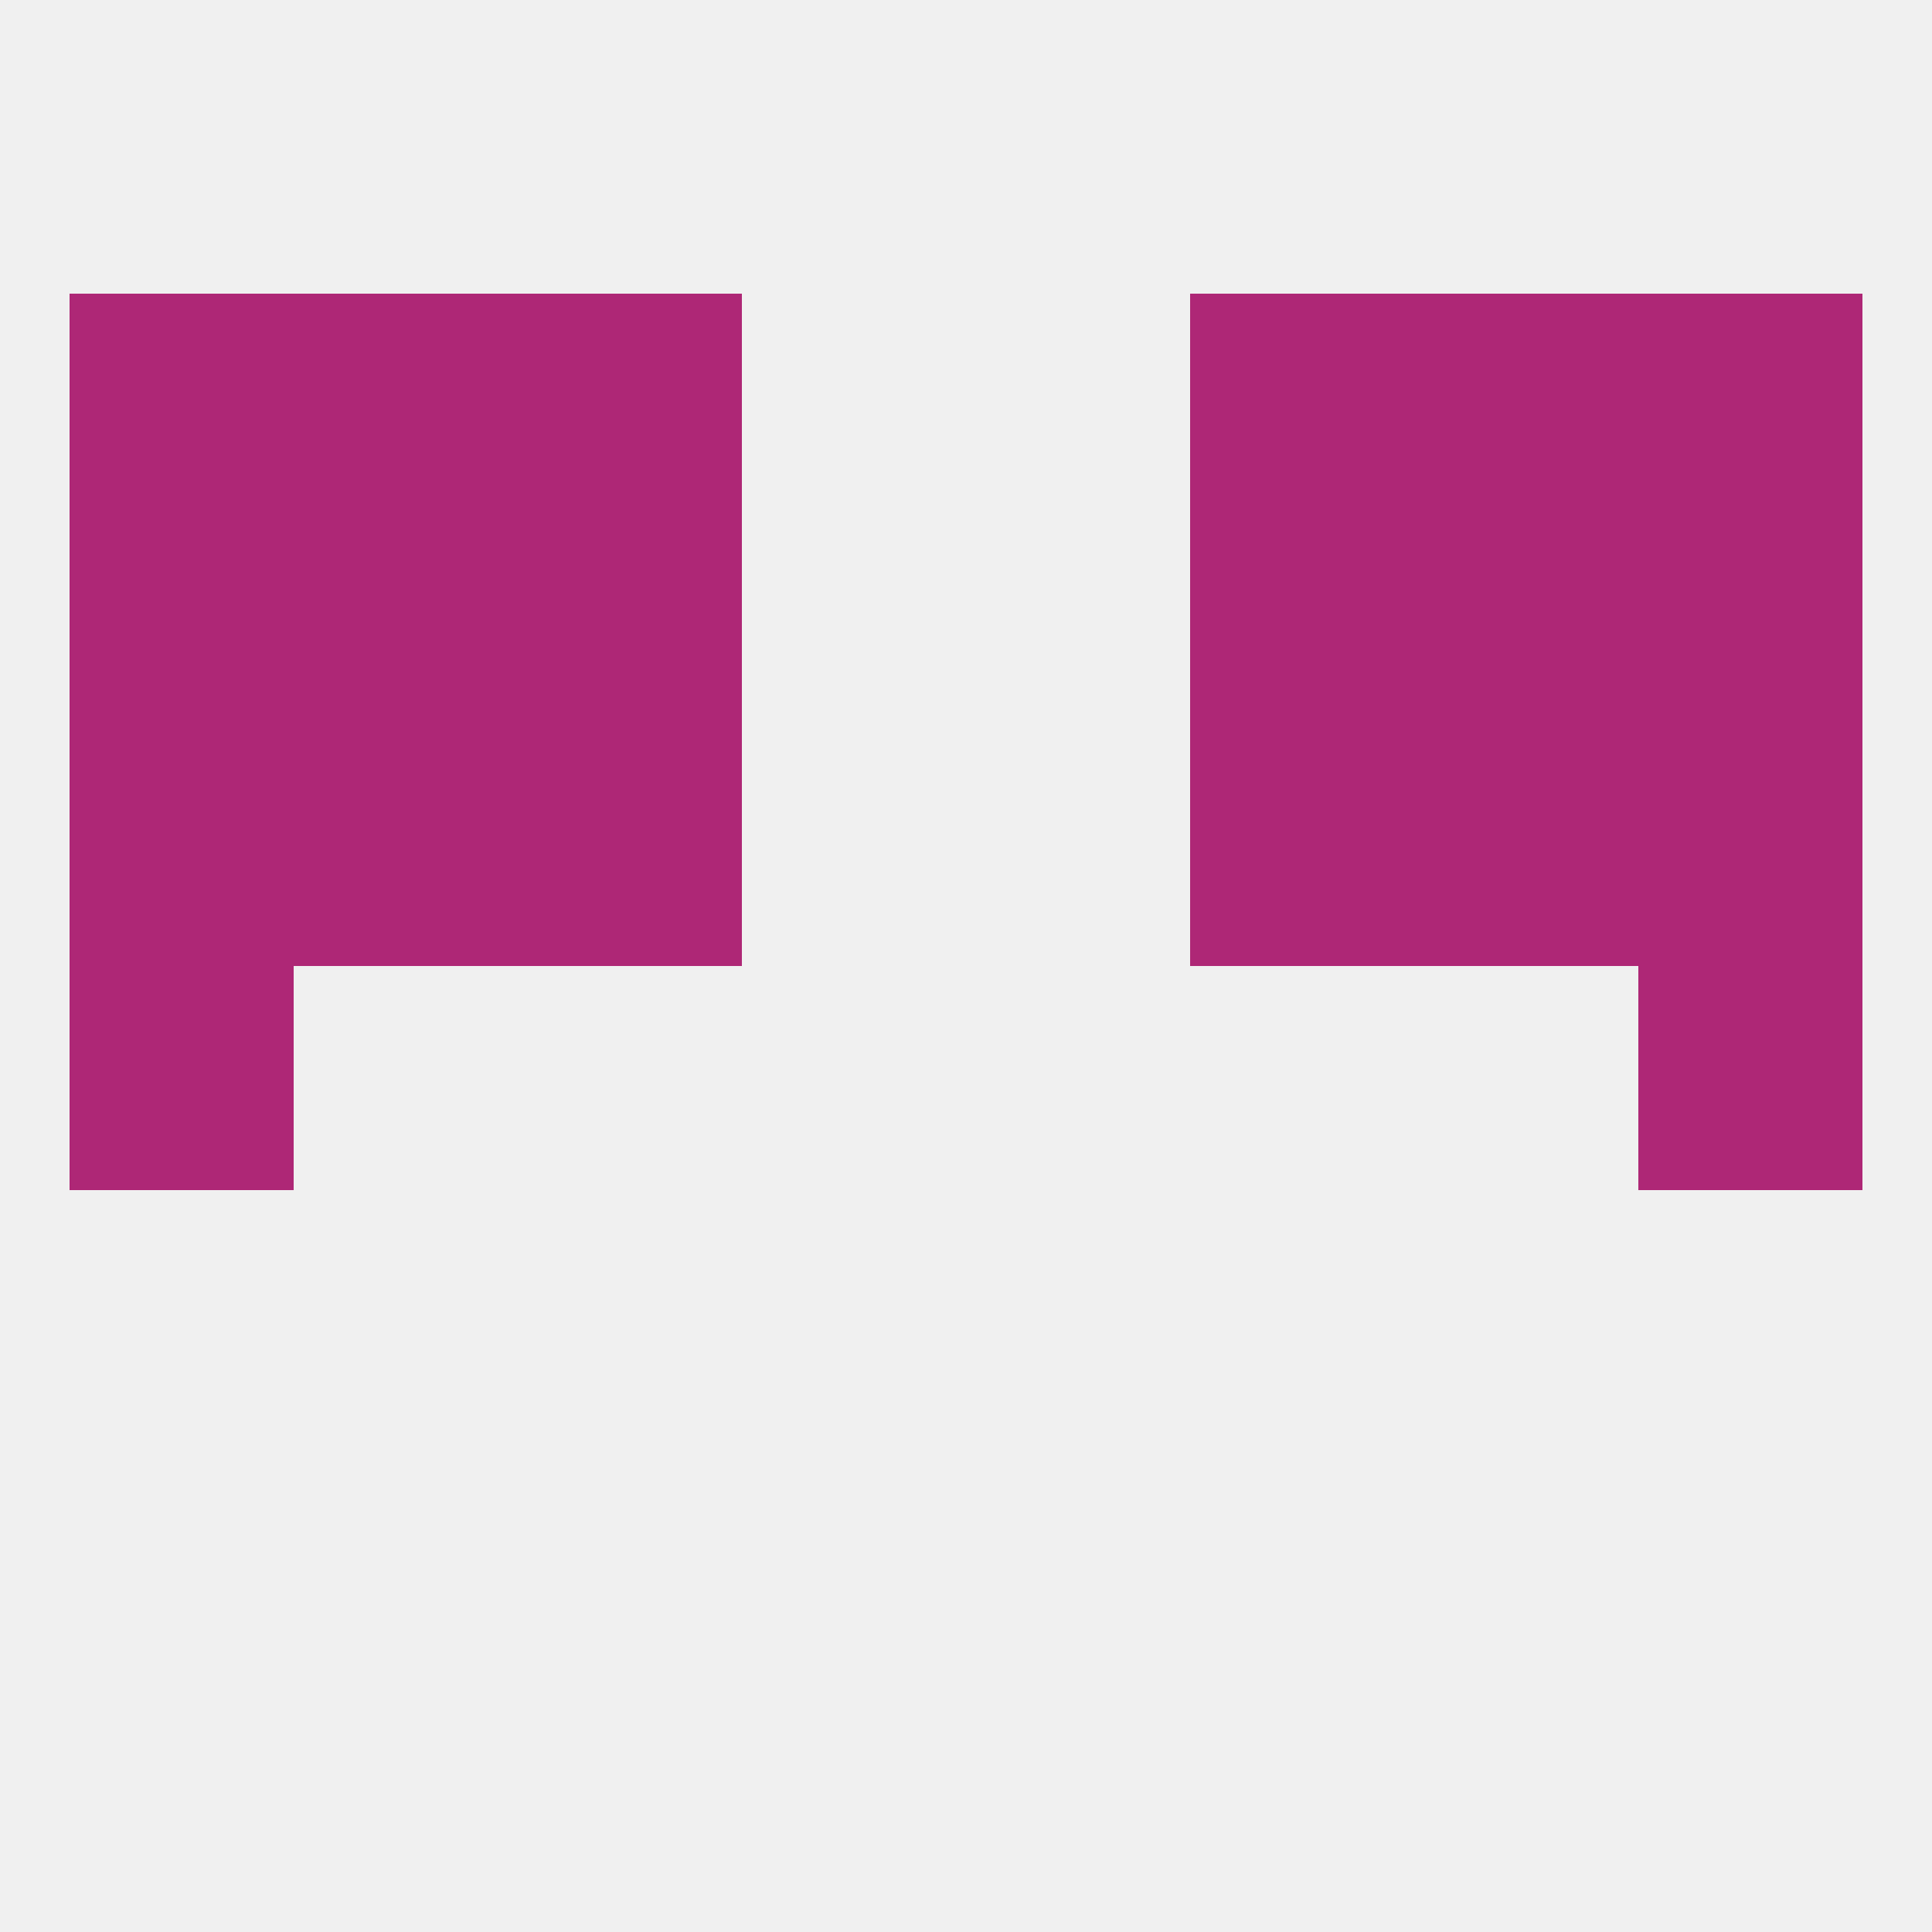
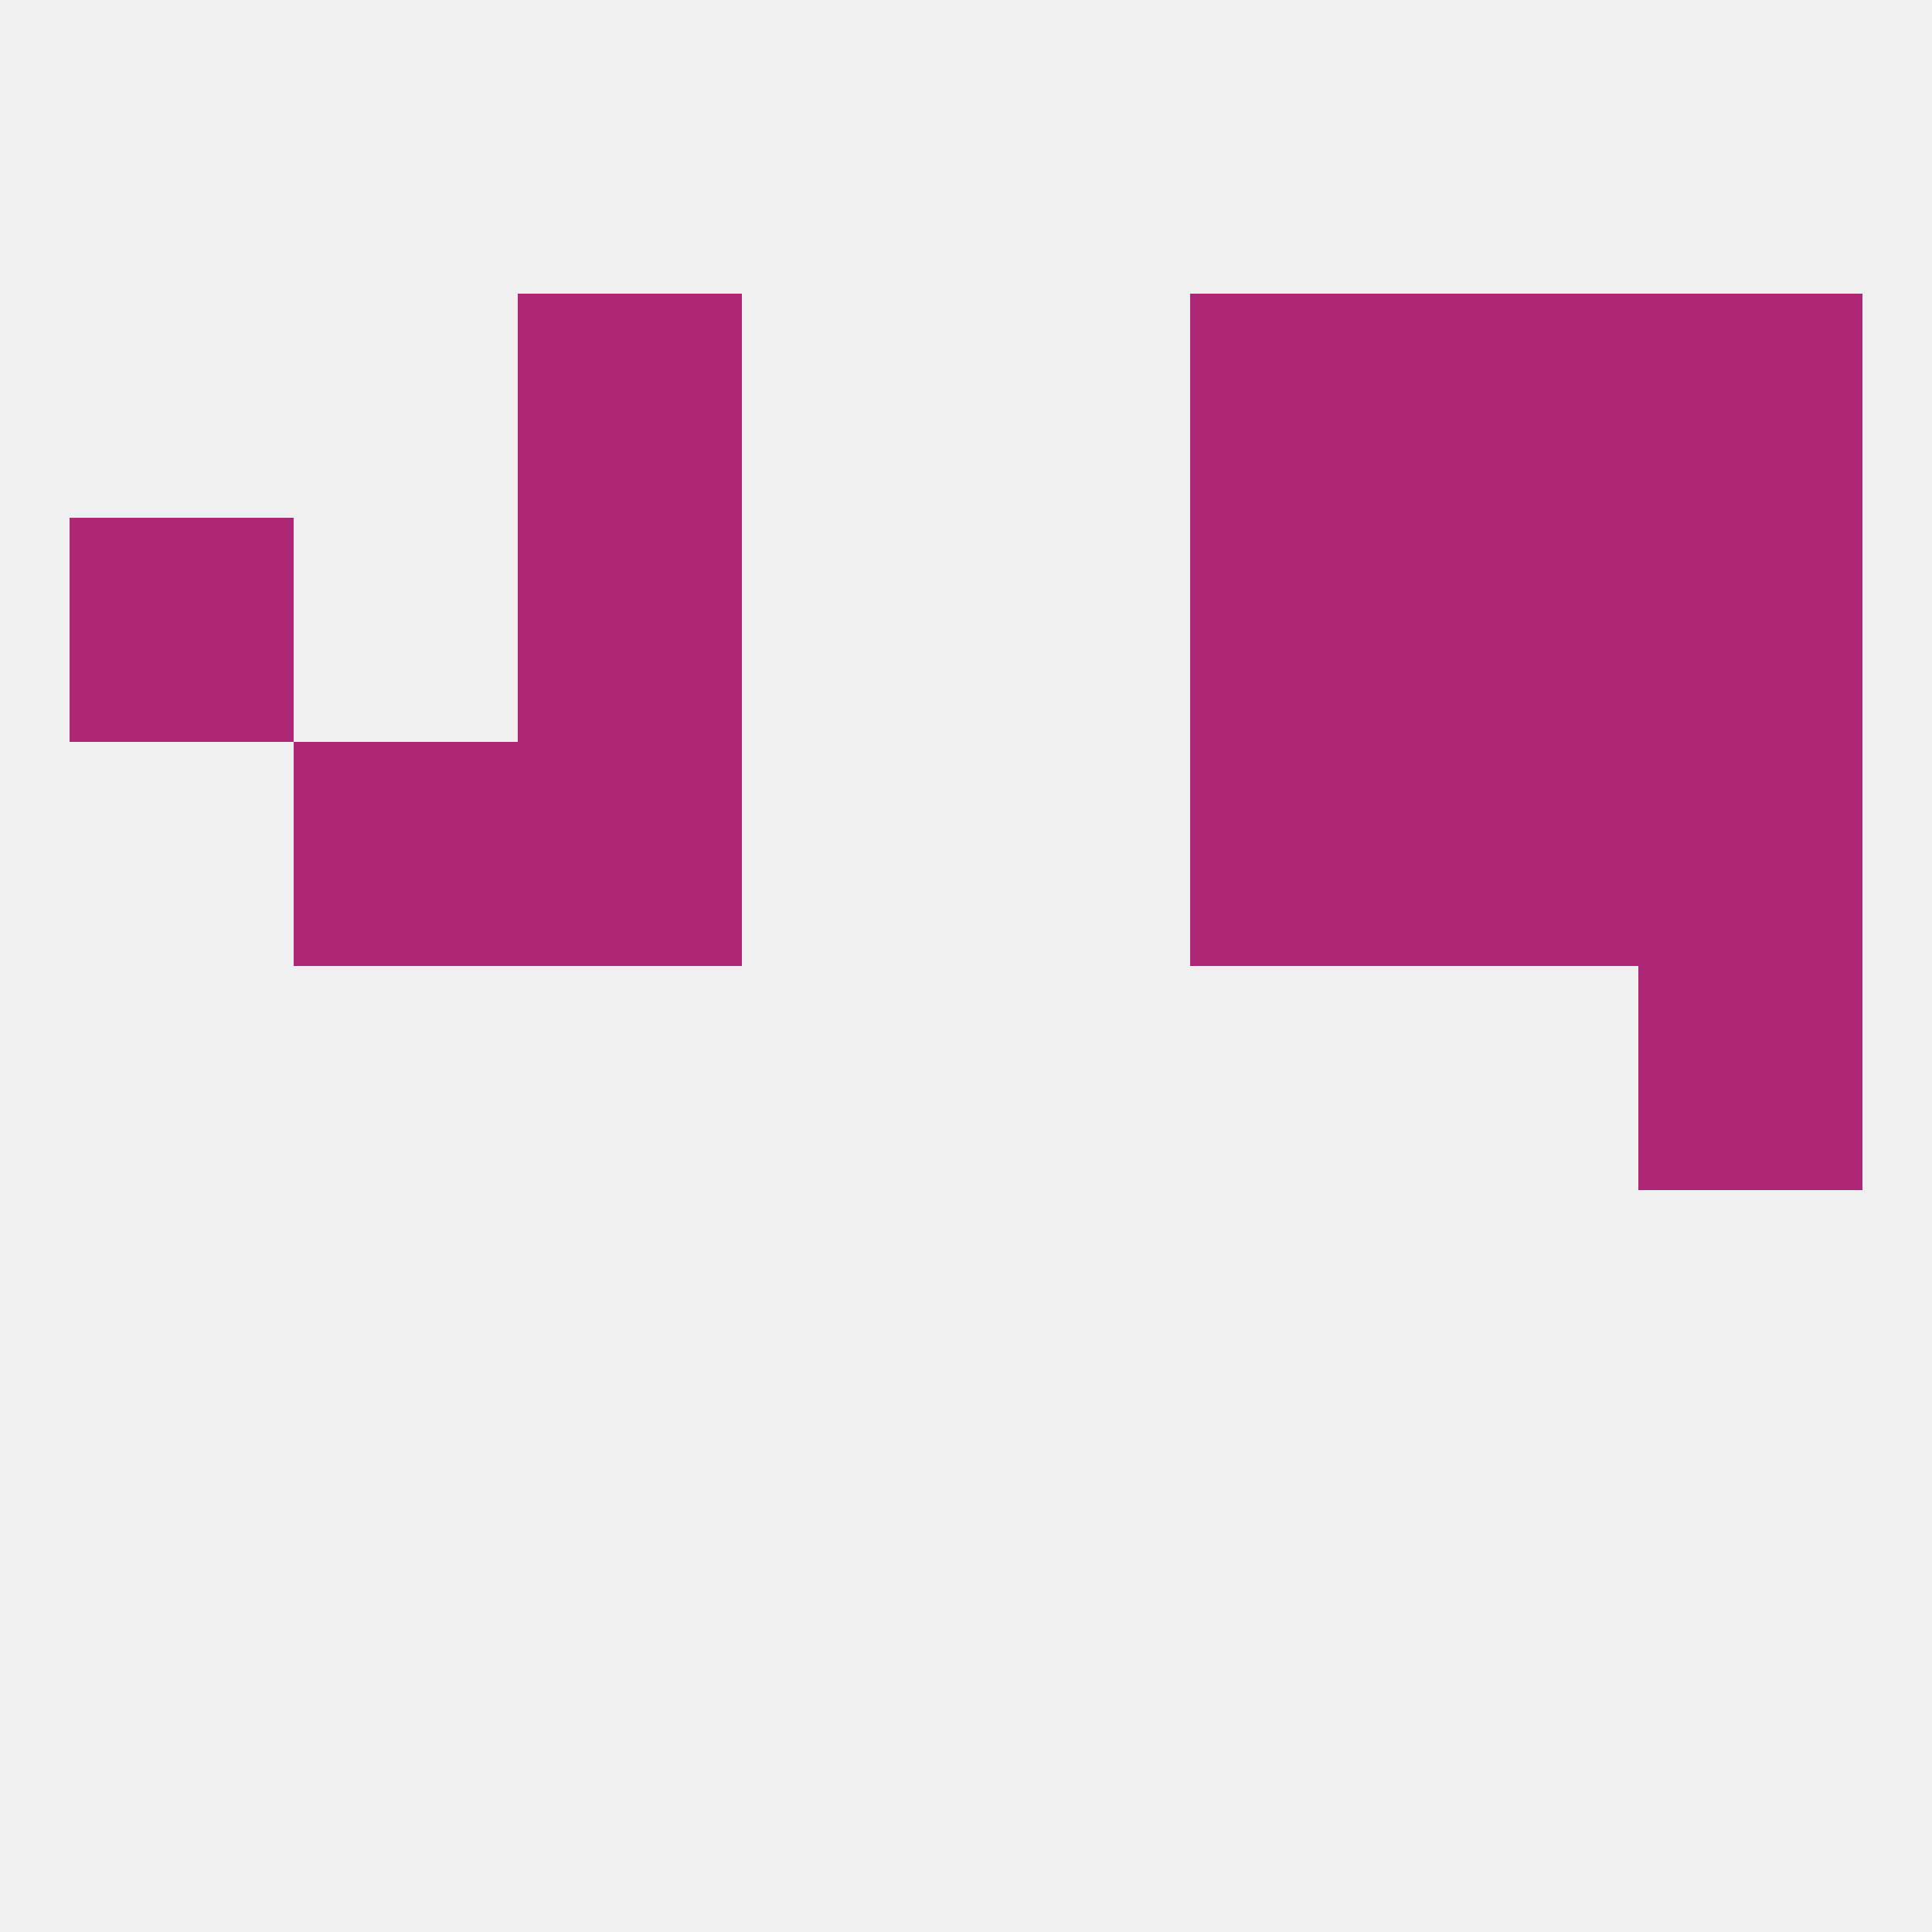
<svg xmlns="http://www.w3.org/2000/svg" version="1.1" baseprofile="full" width="250" height="250" viewBox="0 0 250 250">
  <rect width="100%" height="100%" fill="rgba(240,240,240,255)" />
  <rect x="212" y="96" width="29" height="29" fill="rgba(174,39,118,255)" />
  <rect x="67" y="96" width="29" height="29" fill="rgba(174,39,118,255)" />
  <rect x="154" y="96" width="29" height="29" fill="rgba(174,39,118,255)" />
  <rect x="38" y="96" width="29" height="29" fill="rgba(174,39,118,255)" />
  <rect x="183" y="96" width="29" height="29" fill="rgba(174,39,118,255)" />
-   <rect x="9" y="96" width="29" height="29" fill="rgba(174,39,118,255)" />
  <rect x="9" y="67" width="29" height="29" fill="rgba(174,39,118,255)" />
  <rect x="212" y="67" width="29" height="29" fill="rgba(174,39,118,255)" />
  <rect x="67" y="67" width="29" height="29" fill="rgba(174,39,118,255)" />
  <rect x="154" y="67" width="29" height="29" fill="rgba(174,39,118,255)" />
-   <rect x="38" y="67" width="29" height="29" fill="rgba(174,39,118,255)" />
  <rect x="183" y="67" width="29" height="29" fill="rgba(174,39,118,255)" />
  <rect x="212" y="38" width="29" height="29" fill="rgba(174,39,118,255)" />
-   <rect x="38" y="38" width="29" height="29" fill="rgba(174,39,118,255)" />
  <rect x="183" y="38" width="29" height="29" fill="rgba(174,39,118,255)" />
  <rect x="67" y="38" width="29" height="29" fill="rgba(174,39,118,255)" />
  <rect x="154" y="38" width="29" height="29" fill="rgba(174,39,118,255)" />
-   <rect x="9" y="38" width="29" height="29" fill="rgba(174,39,118,255)" />
-   <rect x="9" y="125" width="29" height="29" fill="rgba(174,39,118,255)" />
  <rect x="212" y="125" width="29" height="29" fill="rgba(174,39,118,255)" />
</svg>